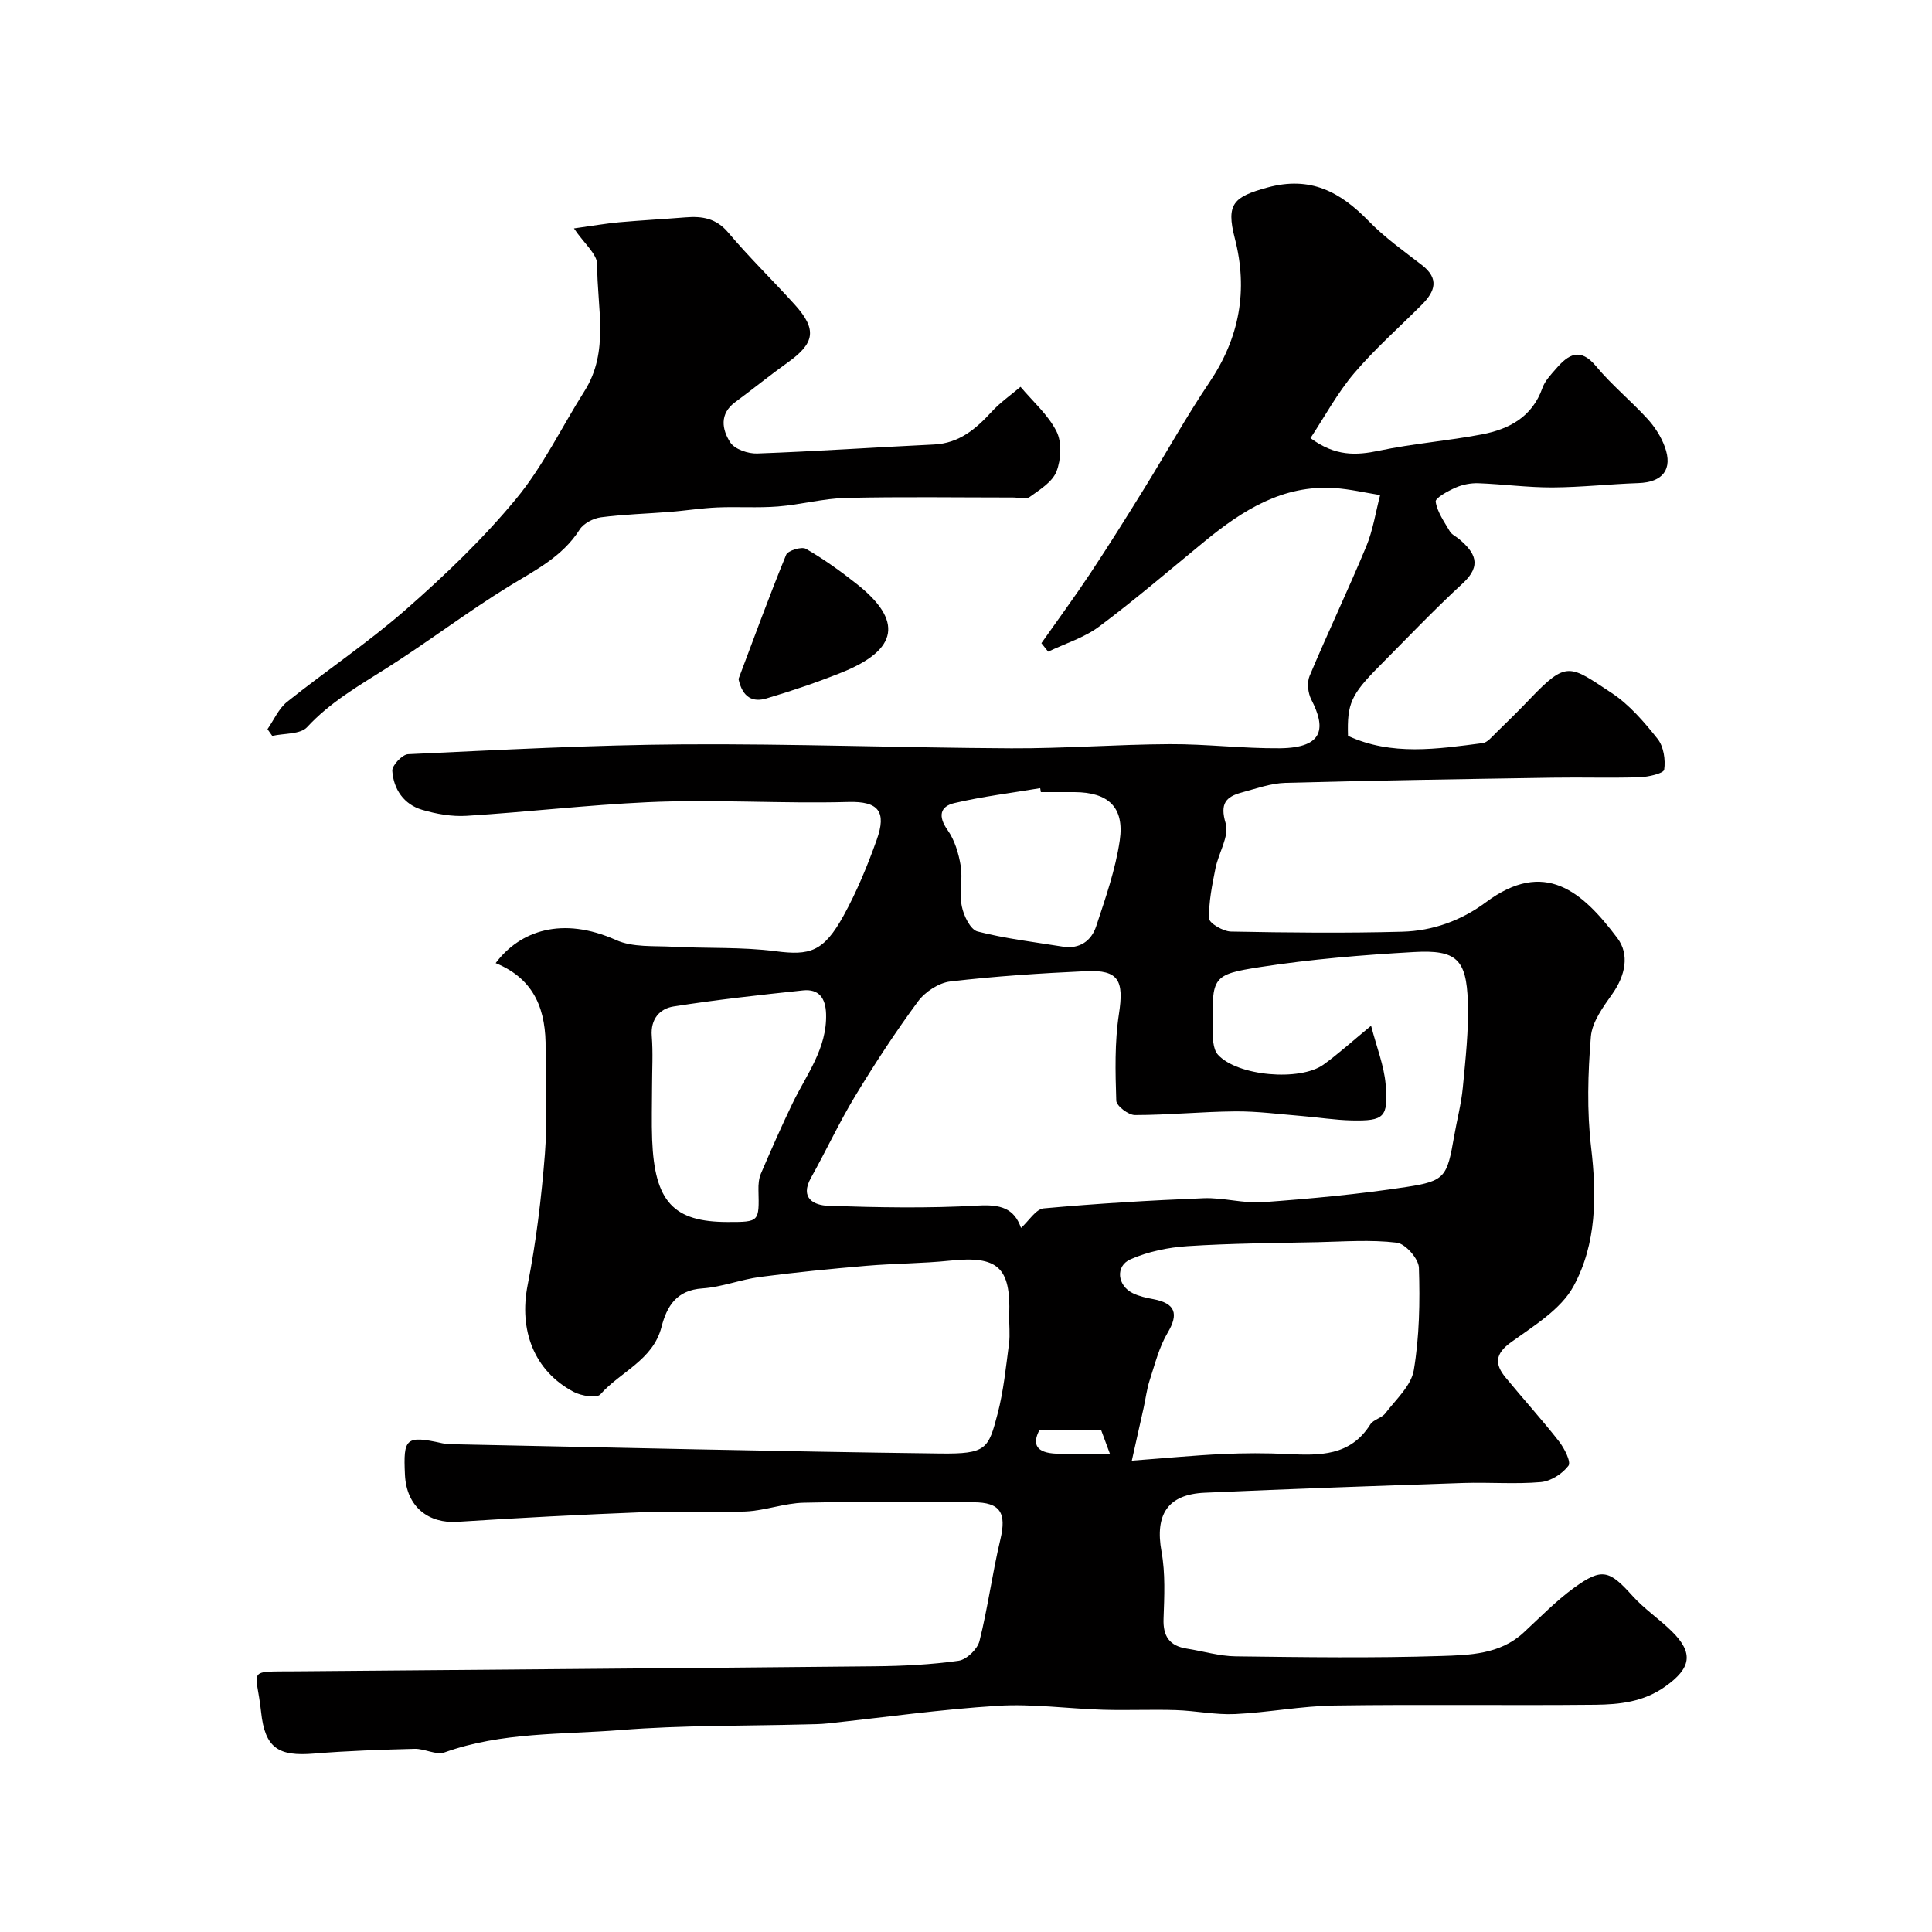
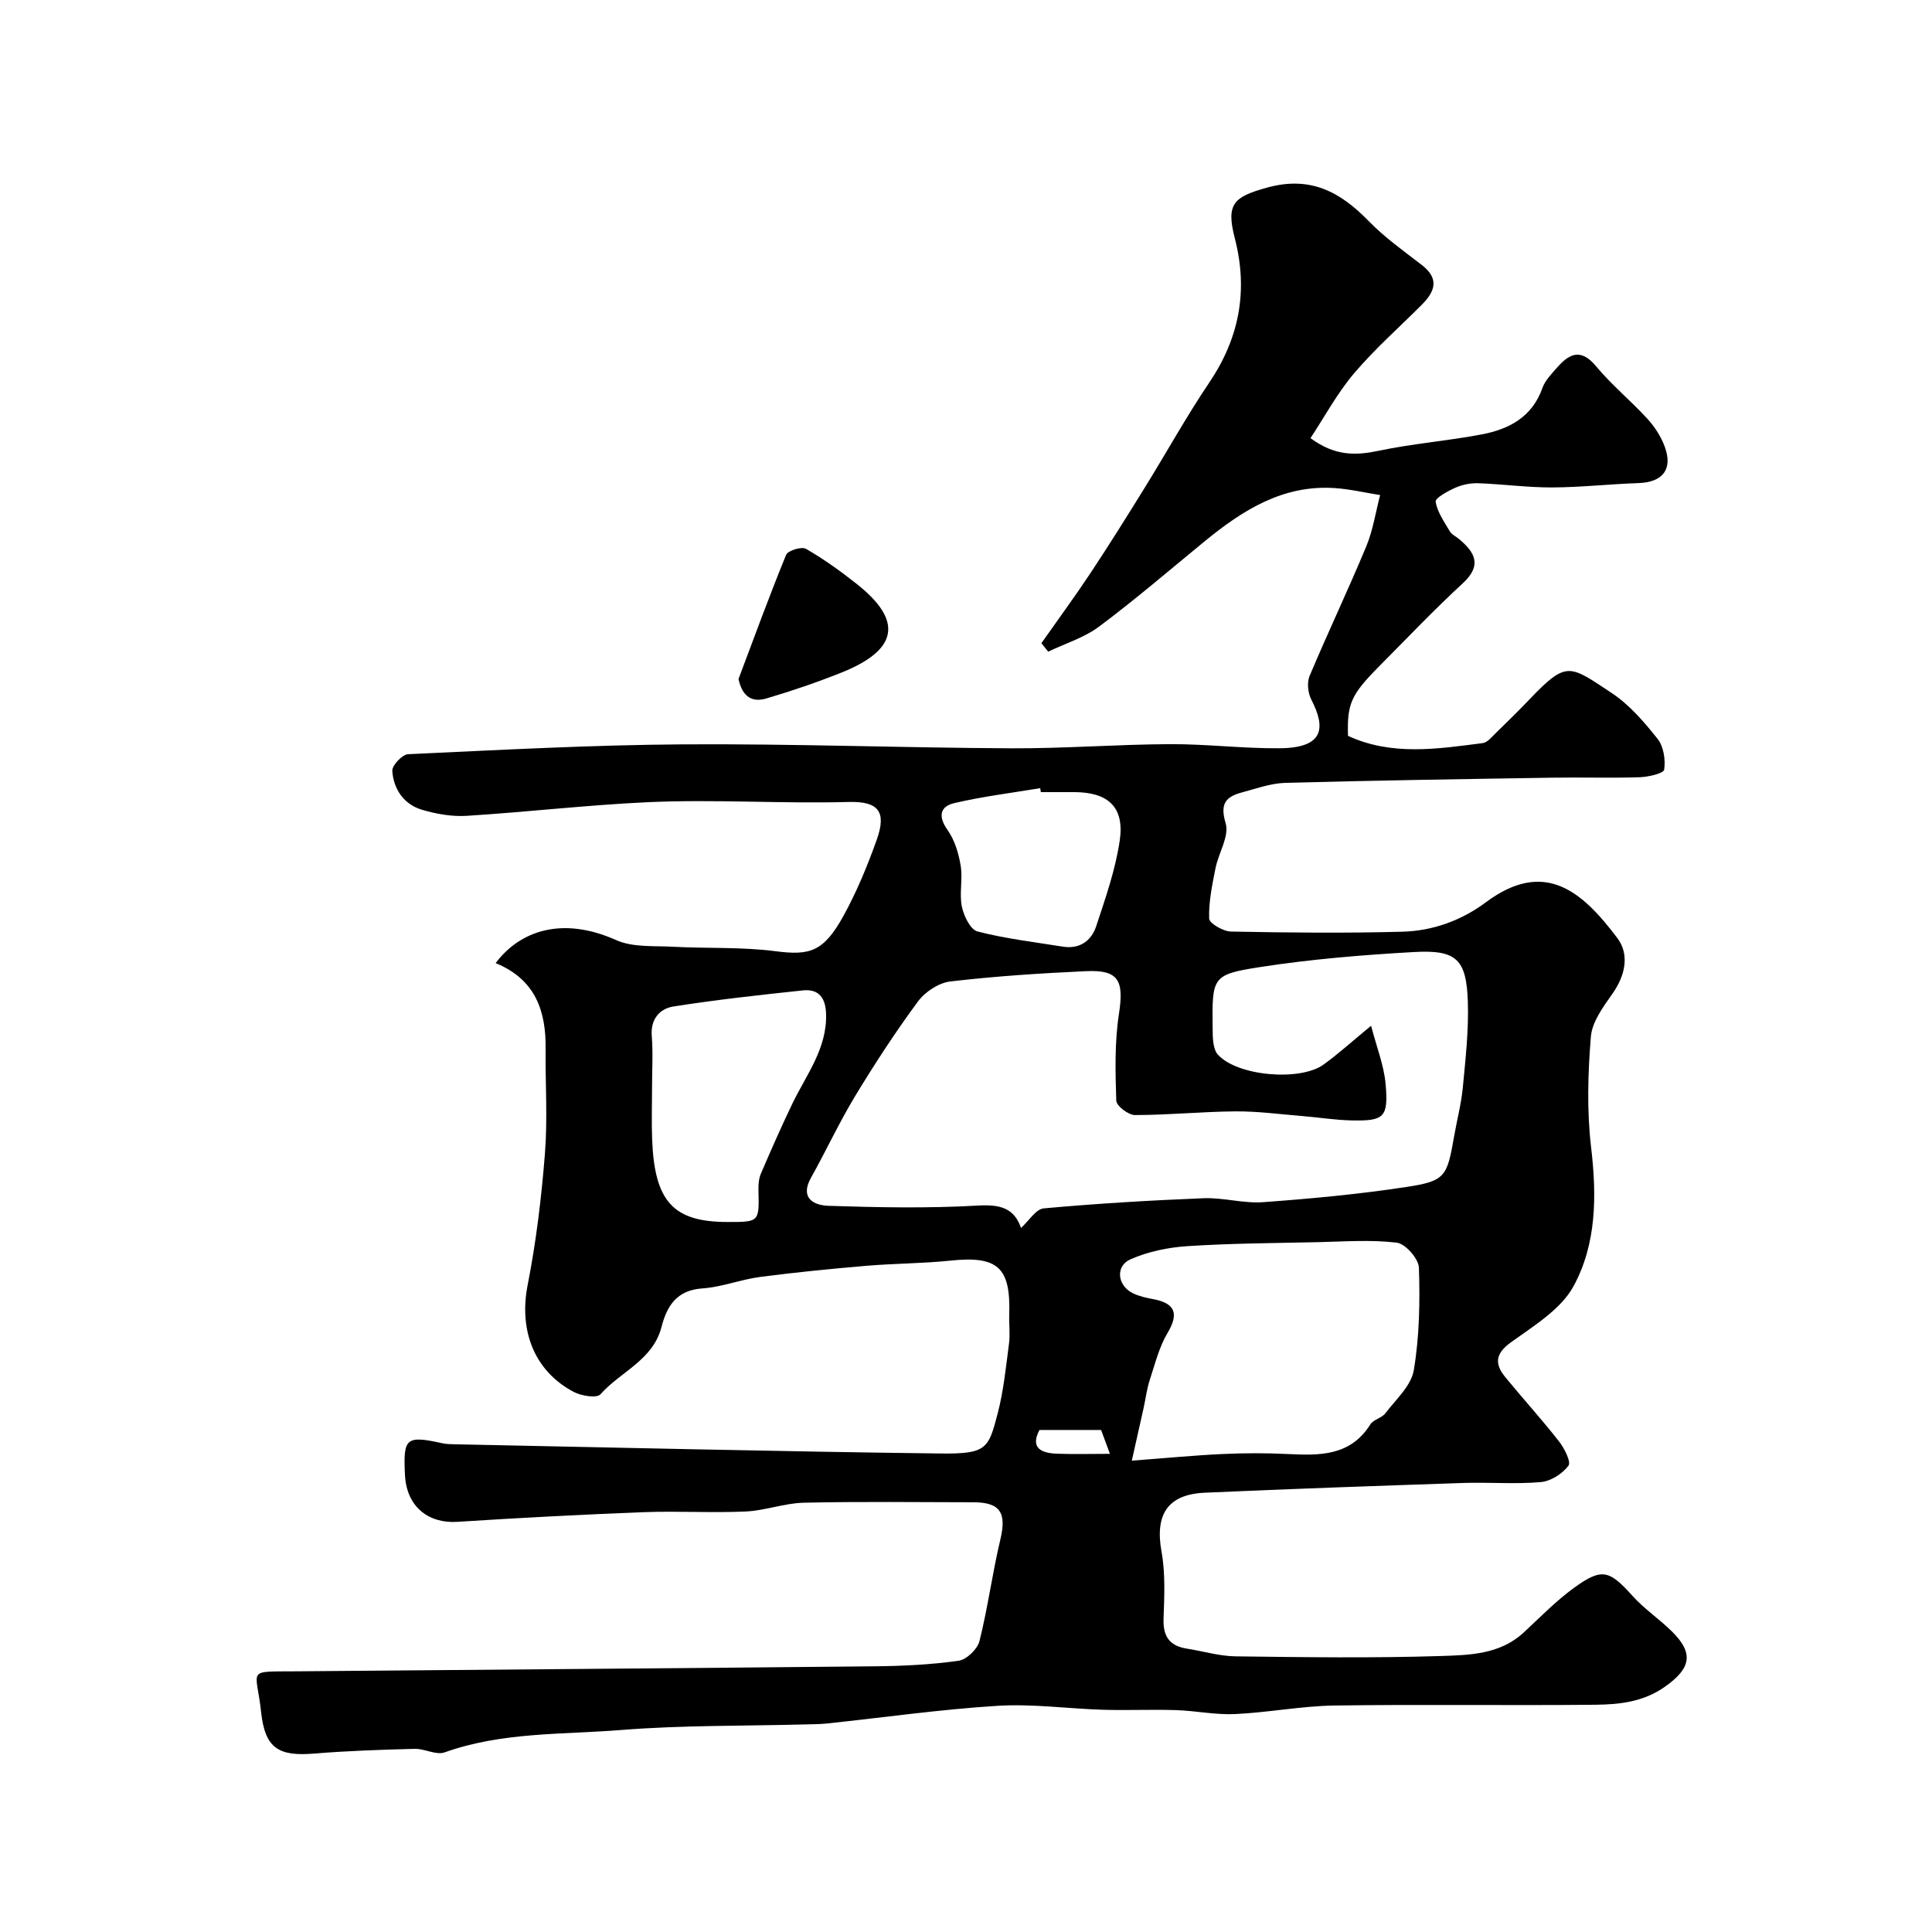
<svg xmlns="http://www.w3.org/2000/svg" enable-background="new 0 0 400 400" viewBox="0 0 400 400">
  <g fill="#010000">
    <path d="m102.62 199.4c5.03-6.71 13.8-9.75 24.96-4.76 3.42 1.53 7.75 1.16 11.69 1.37 7.1.38 14.28.02 21.31.93 7.07.91 9.93.18 14.1-7.41 2.73-4.97 4.92-10.29 6.83-15.64 2.09-5.84.4-8.02-5.84-7.85-13.89.38-27.78-.59-41.65.05-12.49.58-24.93 2.04-37.42 2.82-3.04.19-6.26-.38-9.21-1.25-3.78-1.12-5.91-4.26-6.17-8.06-.08-1.12 2.06-3.39 3.26-3.45 19.03-.88 38.06-1.92 57.1-2.04 22.6-.14 45.2.71 67.8.82 10.93.05 21.87-.81 32.8-.86 7.6-.04 15.21.92 22.8.85 9.33-.09 9.44-4.39 6.52-10.06-.71-1.37-.94-3.55-.36-4.92 3.78-8.99 7.98-17.79 11.72-26.79 1.4-3.37 1.95-7.09 2.88-10.65-3.14-.5-6.26-1.24-9.42-1.45-10.73-.71-19.07 4.6-26.92 11.03-7.23 5.93-14.33 12.03-21.82 17.63-3.09 2.31-7.02 3.51-10.57 5.21-.47-.59-.93-1.17-1.4-1.76 3.38-4.8 6.86-9.54 10.11-14.43 3.85-5.81 7.55-11.72 11.22-17.65 4.51-7.28 8.65-14.79 13.43-21.88 6.26-9.27 8.07-19.09 5.28-29.88-1.85-7.15-.23-8.57 6.73-10.49 8.94-2.46 15.12.9 21.01 6.96 3.3 3.39 7.23 6.18 10.99 9.08 3.67 2.83 2.72 5.48.01 8.2-4.71 4.72-9.74 9.16-14.04 14.22-3.48 4.1-6.07 8.94-9.03 13.42 5.14 3.79 9.45 3.6 14.21 2.6 7.02-1.48 14.23-2.03 21.29-3.38 5.63-1.08 10.41-3.6 12.52-9.6.52-1.48 1.75-2.76 2.82-3.99 2.55-2.95 4.98-4.5 8.3-.5 3.22 3.88 7.2 7.13 10.62 10.87 1.51 1.65 2.83 3.69 3.59 5.78 1.73 4.7-.44 7.36-5.46 7.53-5.94.2-11.87.87-17.8.9-5.1.02-10.2-.68-15.3-.87-1.58-.06-3.29.27-4.73.9-1.59.7-4.26 2.15-4.14 2.92.33 2.15 1.78 4.17 2.94 6.15.39.66 1.26 1.04 1.89 1.57 3.31 2.78 4.83 5.44.79 9.17-5.98 5.51-11.59 11.42-17.32 17.19-5.83 5.88-6.66 7.74-6.45 14.4 9.04 4.18 18.49 2.72 27.89 1.5.97-.13 1.87-1.26 2.68-2.05 2.39-2.32 4.77-4.66 7.07-7.07 7.69-8.05 8.24-7 16.95-1.25 3.68 2.43 6.73 6 9.51 9.5 1.25 1.58 1.66 4.32 1.36 6.37-.12.78-3.29 1.51-5.09 1.57-5.99.19-12-.01-18 .09-18.43.29-36.87.57-55.3 1.07-3.02.08-6.04 1.18-9.02 1.98-3.34.9-4.61 2.3-3.38 6.4.79 2.65-1.48 6.15-2.11 9.32-.68 3.44-1.42 6.95-1.31 10.4.03.98 2.92 2.66 4.52 2.69 11.83.23 23.67.35 35.49.03 6.27-.17 12.17-2.29 17.28-6.09 12.15-9.04 19.93-2.3 27.23 7.42 2.55 3.39 1.65 7.72-1.02 11.51-1.91 2.71-4.22 5.82-4.47 8.91-.62 7.59-.84 15.35.05 22.89 1.19 10.04 1.13 20.01-3.64 28.76-2.62 4.81-8.23 8.2-12.94 11.6-3.33 2.4-3.41 4.52-1.14 7.28 3.65 4.45 7.53 8.71 11.07 13.24 1.12 1.43 2.55 4.26 1.96 5.04-1.26 1.67-3.66 3.21-5.72 3.39-5.29.46-10.66.01-15.98.18-17.87.6-35.74 1.22-53.61 2.02-7.72.35-10.32 4.58-8.94 12.19.82 4.52.58 9.28.42 13.92-.13 3.64 1.25 5.61 4.82 6.17 3.38.53 6.74 1.56 10.12 1.6 14.16.18 28.34.38 42.49-.07 5.88-.19 12.18-.32 17.06-4.8 3.45-3.18 6.74-6.6 10.52-9.34 5.77-4.18 7.3-3.63 12.08 1.69 2.41 2.68 5.48 4.74 8.07 7.27 4.73 4.61 4.01 7.74-1.31 11.51-4.5 3.19-9.43 3.7-14.44 3.76-18 .18-36-.1-54 .16-6.87.1-13.72 1.45-20.59 1.77-4.07.19-8.17-.69-12.27-.82-5.02-.16-10.05.08-15.07-.07-7.28-.22-14.59-1.27-21.82-.82-11.78.73-23.49 2.4-35.24 3.65-1.48.16-2.98.16-4.47.2-12.77.34-25.58.15-38.29 1.16-12.2.97-24.65.39-36.5 4.63-1.76.63-4.14-.79-6.23-.73-6.94.18-13.88.41-20.8.98-7.38.61-10.17-1.11-10.97-8.6-.97-9.1-3.35-8.34 7.33-8.43 39.93-.35 79.87-.64 119.8-1.04 5.77-.06 11.58-.34 17.28-1.15 1.65-.23 3.9-2.4 4.32-4.07 1.74-6.93 2.66-14.06 4.32-21.02 1.32-5.53.01-7.71-5.58-7.72-11.7-.02-23.4-.17-35.09.09-4.04.09-8.04 1.64-12.08 1.82-7.01.32-14.06-.13-21.08.14-12.87.5-25.75 1.17-38.6 2-5.85.38-10.53-3.01-10.84-9.77-.35-7.52.13-8.19 7.73-6.5.8.18 1.64.19 2.47.21 33.53.67 67.07 1.5 100.61 1.91 9.62.12 9.99-.96 11.9-8.25 1.23-4.71 1.71-9.62 2.35-14.47.26-1.97-.01-4 .05-5.99.33-9.87-2.39-12.25-12.21-11.22-5.76.6-11.58.58-17.36 1.07-7.35.63-14.7 1.35-22.02 2.31-4.01.53-7.92 2.1-11.93 2.37-5.34.36-7.36 3.65-8.48 8.01-1.77 6.86-8.49 9.23-12.64 13.92-.75.85-3.96.33-5.53-.5-8.28-4.38-11.36-12.85-9.54-22.11 1.76-8.96 2.86-18.09 3.58-27.2.57-7.16.08-14.39.14-21.59.13-7.9-2.07-14.49-10.34-17.88zm108.77 54.83c1.63-1.46 3.06-3.9 4.71-4.05 11-1 22.05-1.66 33.09-2.1 4.08-.16 8.24 1.11 12.29.82 9.95-.73 19.91-1.65 29.76-3.16 8-1.22 8.37-2.13 9.82-10.48.58-3.37 1.48-6.71 1.8-10.1.56-5.91 1.24-11.87 1.04-17.78-.3-8.8-2.36-10.77-11.17-10.27-10.64.6-21.32 1.48-31.84 3.11-9.96 1.55-9.94 2.04-9.83 12.6.02 1.88.01 4.33 1.1 5.54 4.03 4.45 16.99 5.55 21.85 2.06 3.03-2.18 5.8-4.71 9.86-8.05 1.16 4.48 2.68 8.25 3.01 12.11.59 6.86-.31 7.63-7.02 7.49-3.44-.07-6.86-.63-10.3-.91-4.6-.37-9.2-1-13.79-.96-6.93.05-13.86.76-20.8.76-1.35 0-3.82-1.89-3.86-2.98-.19-5.97-.35-12.05.55-17.93 1.07-6.94-.02-9.2-6.82-8.88-9.38.43-18.76 1.04-28.08 2.13-2.4.28-5.23 2.14-6.7 4.14-4.64 6.28-8.93 12.86-12.98 19.54-3.33 5.49-6.03 11.35-9.17 16.96-2.39 4.27.66 5.71 3.58 5.81 10.32.34 20.68.54 30.97-.05 4.64-.27 7.51.52 8.93 4.63zm22.94 48.18c7.11-.53 12.94-1.1 18.78-1.37 4.49-.21 9.01-.22 13.49 0 6.6.32 12.97.46 17.11-6.13.64-1.02 2.36-1.31 3.11-2.3 2.18-2.86 5.35-5.7 5.89-8.92 1.17-6.95 1.29-14.15 1.06-21.22-.06-1.86-2.8-4.98-4.59-5.19-5.41-.65-10.96-.22-16.45-.1-8.96.19-17.93.24-26.86.82-4 .26-8.18 1.12-11.82 2.73-3.2 1.42-2.7 5.47.5 7.02 1.3.63 2.77.96 4.2 1.22 4.64.87 5.32 3.06 2.99 6.98-1.76 2.96-2.62 6.48-3.71 9.81-.6 1.84-.83 3.81-1.25 5.71-.79 3.59-1.61 7.18-2.45 10.94zm-99.33-77.43c0 3.66-.12 7.33.02 10.98.5 12.84 4.4 17.05 15.66 17.04 6.54 0 6.51 0 6.35-6.62-.03-1.13.07-2.36.5-3.38 2.1-4.88 4.23-9.75 6.54-14.54 2.89-5.98 7.18-11.38 6.96-18.55-.1-3.26-1.48-5.21-4.78-4.86-8.96.95-17.92 1.93-26.81 3.33-2.83.45-4.78 2.58-4.5 6.11.28 3.48.06 6.99.06 10.49zm80.5-60.98c-.05-.27-.09-.54-.14-.82-5.93.99-11.92 1.72-17.77 3.09-2.99.7-3.41 2.75-1.4 5.59 1.47 2.08 2.29 4.83 2.71 7.39.45 2.75-.31 5.72.24 8.43.39 1.93 1.77 4.79 3.24 5.17 5.77 1.49 11.75 2.19 17.65 3.14 3.49.56 5.93-1.19 6.93-4.24 1.92-5.82 3.99-11.71 4.87-17.73 1.01-6.9-2.38-9.99-9.36-10.02-2.32-.01-4.65 0-6.97 0zm-.29 132.06c-1.56 2.97-.68 4.74 3.54 4.91 3.56.14 7.13.03 11.05.03-.83-2.24-1.53-4.13-1.83-4.94-4.49 0-8.14 0-12.76 0z" />
-     <path d="m118.83 47.29c3.94-.55 6.63-1.02 9.33-1.27 4.59-.41 9.19-.65 13.79-1.02 3.43-.28 6.32.18 8.82 3.14 4.37 5.18 9.25 9.92 13.8 14.96 4.59 5.09 4.15 7.92-1.4 11.89-3.72 2.66-7.27 5.55-10.96 8.27-3.32 2.44-2.71 5.71-1.02 8.33.92 1.42 3.69 2.37 5.58 2.3 12.2-.44 24.39-1.28 36.59-1.86 5.22-.25 8.68-3.21 11.97-6.8 1.76-1.92 3.96-3.44 5.96-5.14 2.55 3.04 5.71 5.78 7.45 9.23 1.14 2.26.95 5.84-.01 8.3-.85 2.17-3.46 3.77-5.55 5.27-.77.55-2.27.11-3.44.11-11.53 0-23.07-.18-34.6.09-4.7.11-9.37 1.4-14.08 1.77-4.17.33-8.38.02-12.56.2-3.27.14-6.52.66-9.79.92-4.76.38-9.55.5-14.28 1.12-1.59.21-3.6 1.25-4.42 2.54-3.61 5.69-9.3 8.46-14.76 11.82-8.6 5.3-16.66 11.46-25.19 16.86-5.81 3.68-11.7 7.05-16.47 12.22-1.41 1.53-4.76 1.26-7.22 1.82-.33-.46-.66-.93-.99-1.39 1.33-1.91 2.31-4.26 4.05-5.65 8.17-6.53 16.92-12.37 24.76-19.26 8.05-7.07 15.87-14.56 22.68-22.8 5.56-6.72 9.42-14.84 14.13-22.27 5.25-8.28 2.57-17.41 2.65-26.17.03-2.2-2.75-4.44-4.82-7.53z" />
    <path d="m152.9 140.58c3.24-8.59 6.38-17.22 9.86-25.71.36-.89 3.21-1.76 4.11-1.24 3.65 2.1 7.11 4.59 10.43 7.21 9.71 7.63 8.72 13.68-3.06 18.4-5.1 2.04-10.31 3.81-15.58 5.37-2.72.8-4.91-.09-5.76-4.03z" />
  </g>
</svg>